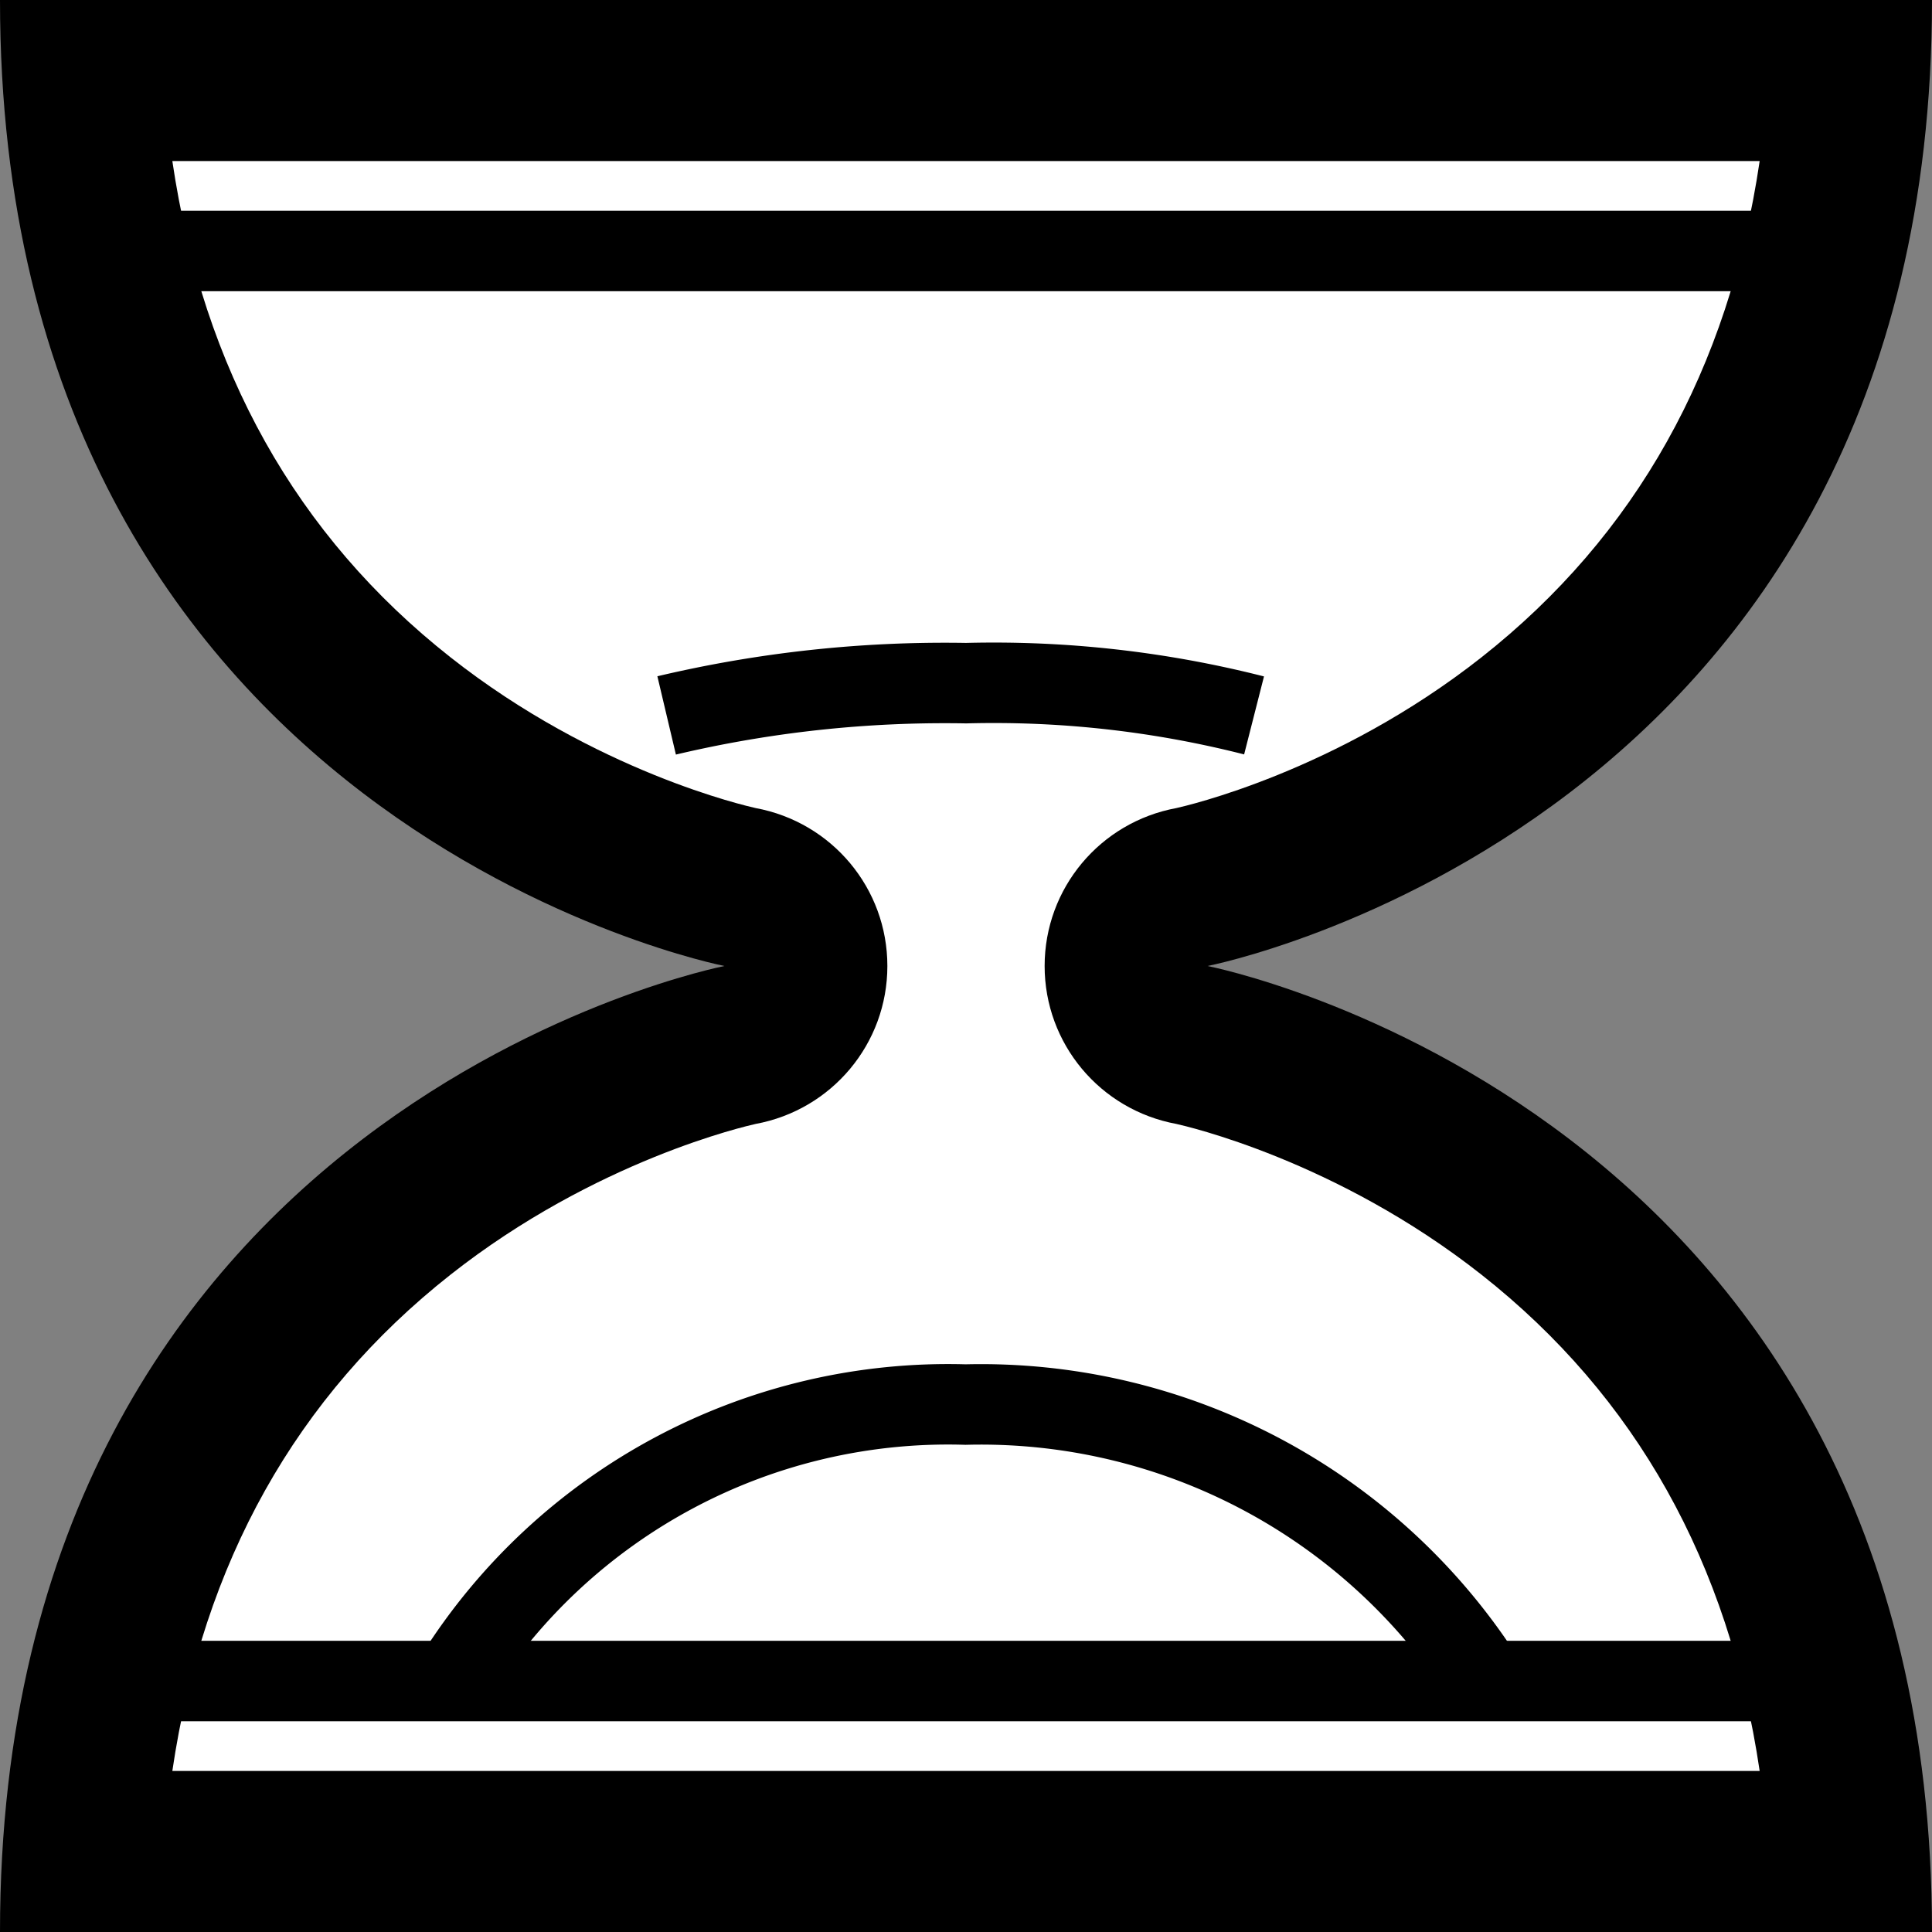
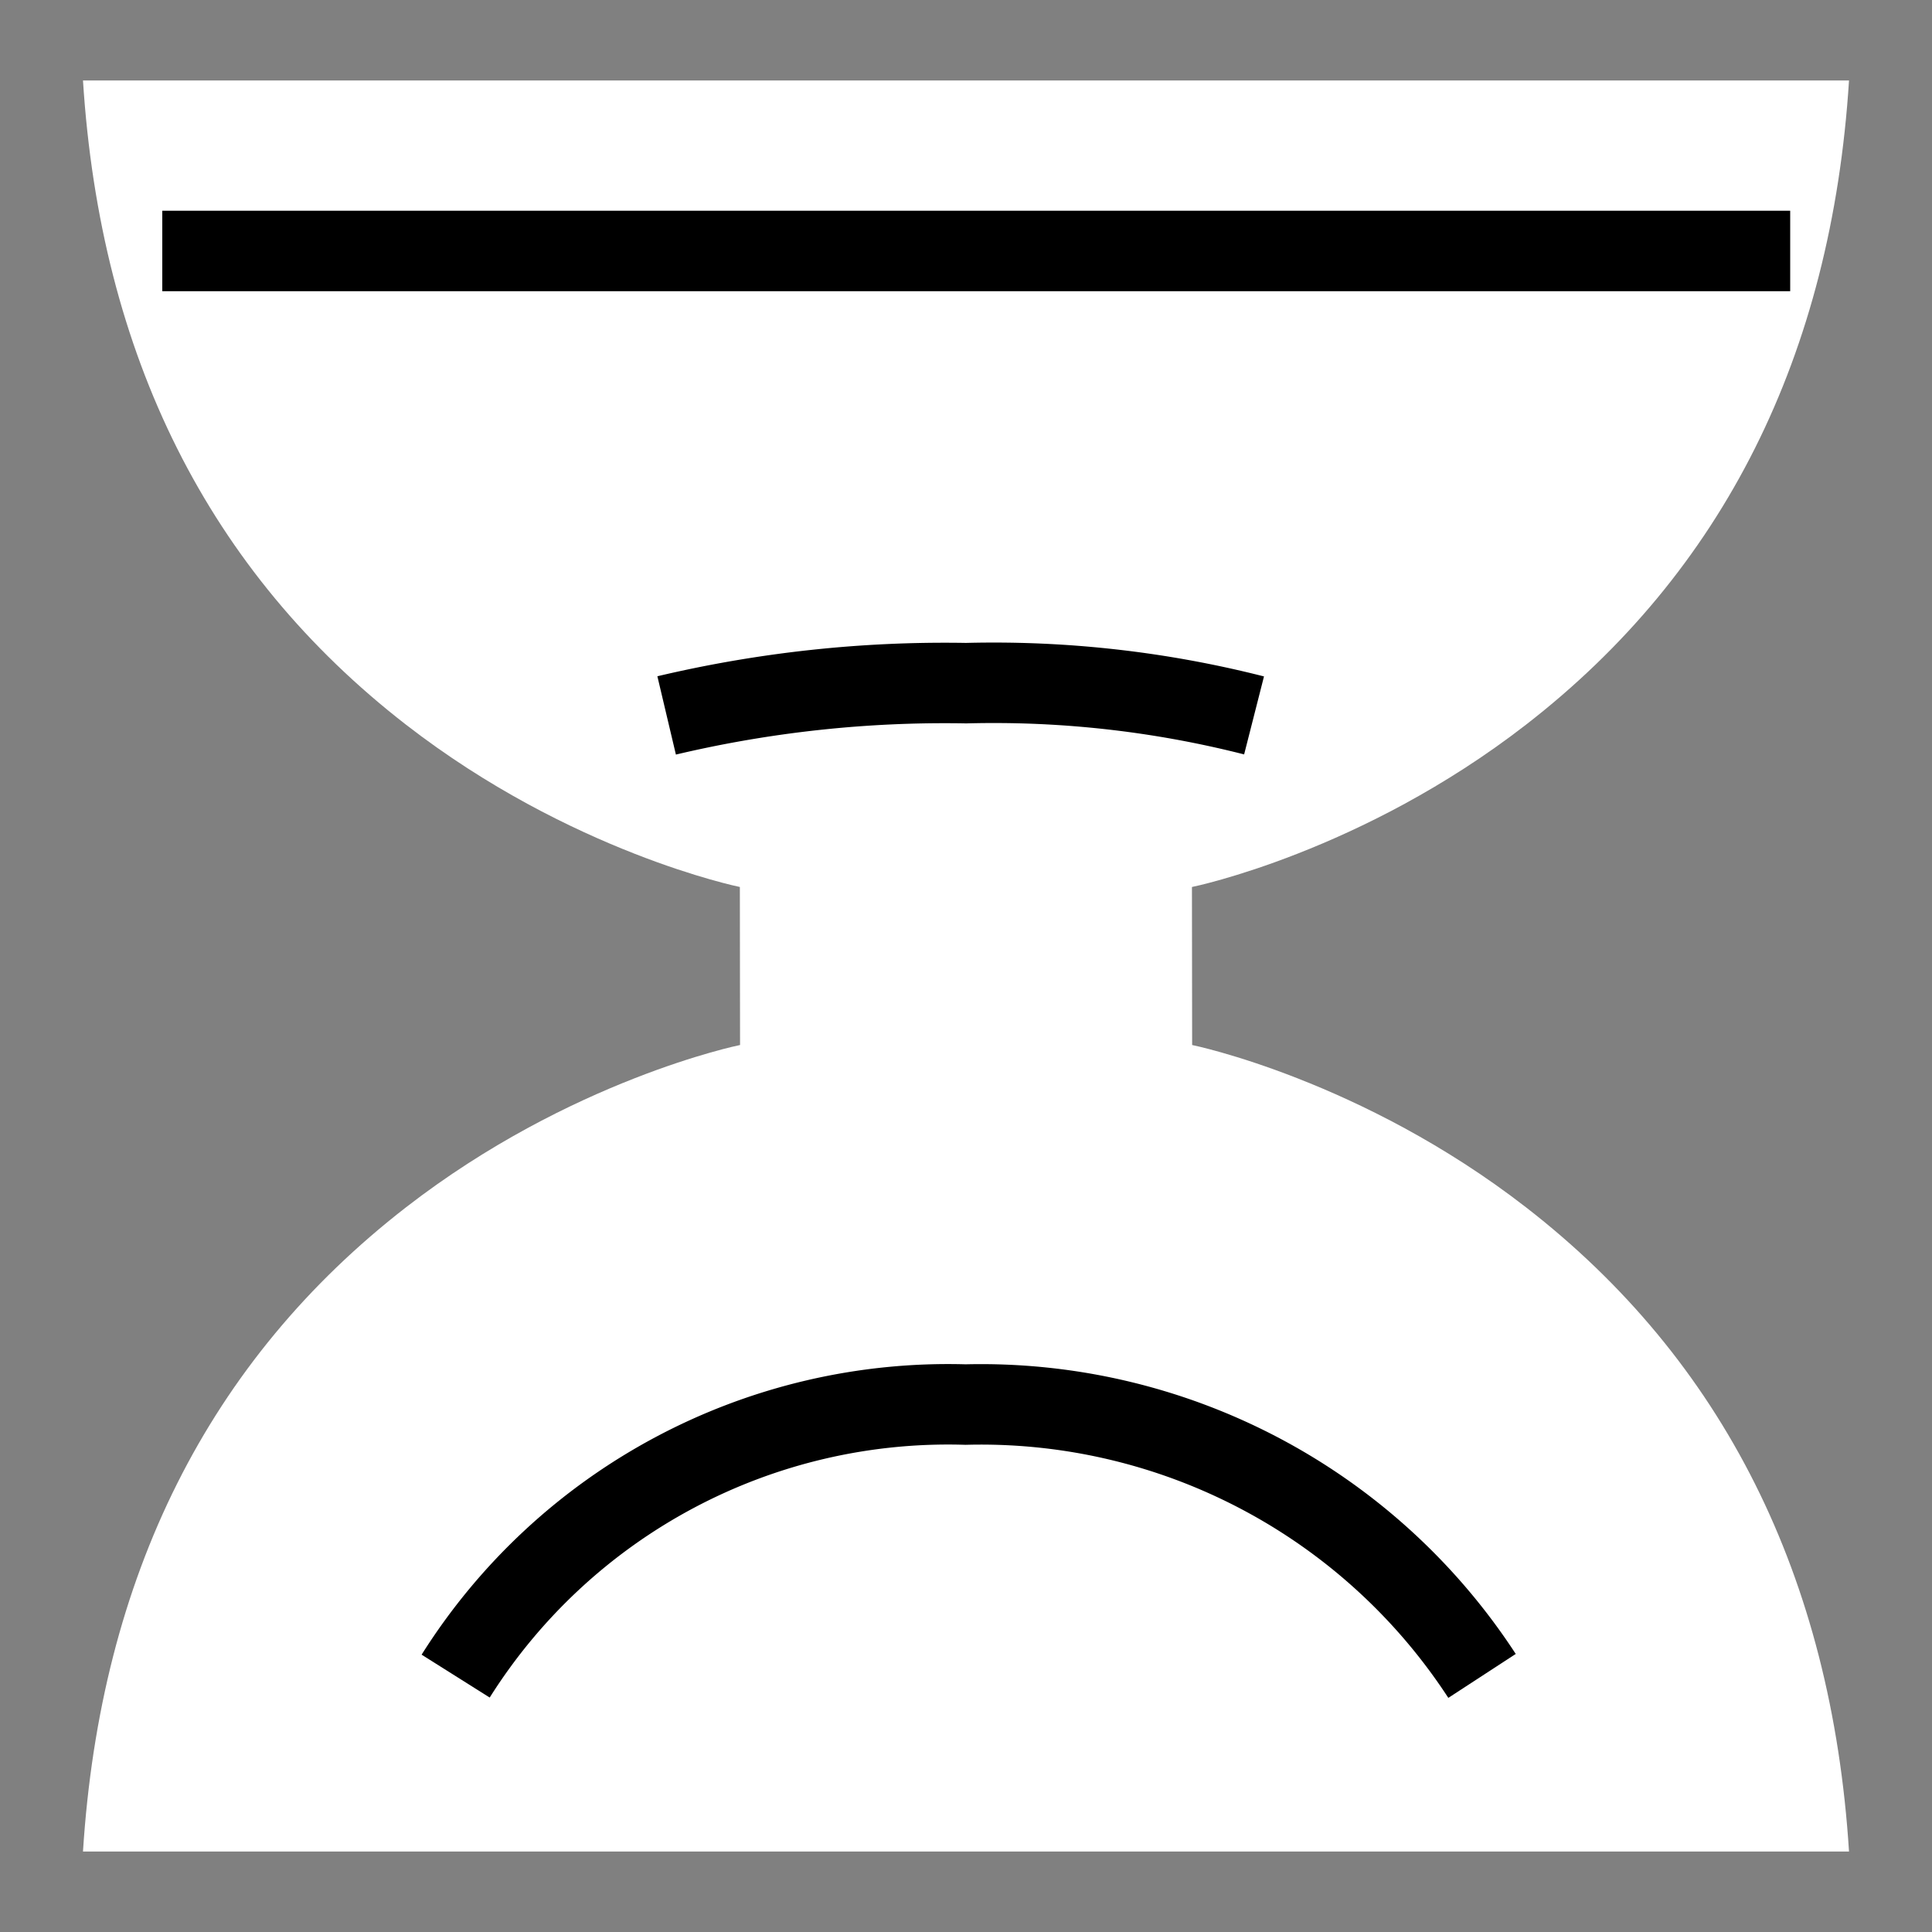
<svg xmlns="http://www.w3.org/2000/svg" width="20" height="20" viewBox="0 0 20 20">
  <rect x="0" y="0" width="20" height="20" fill="#808080" stroke="none" />
  <g id="cardloan_icon05" transform="translate(10 10)">
    <g id="グループ_15572" data-name="グループ 15572" transform="translate(-10 -10)">
      <g id="パス_164133" data-name="パス 164133" fill="#fff" stroke-linejoin="round">
        <path d="M 19.141 19.167 L 10 19.167 L 0.859 19.167 C 1.04 16.321 2.162 14.08 4.203 12.498 C 5.903 11.18 7.643 10.821 7.661 10.818 L 7.659 9.182 C 7.643 9.179 5.903 8.82 4.203 7.502 C 2.162 5.92 1.04 3.679 0.859 0.833 L 10 0.833 L 19.141 0.833 C 18.96 3.679 17.838 5.92 15.797 7.502 C 14.097 8.82 12.357 9.179 12.339 9.182 L 12.341 10.818 C 12.357 10.821 14.097 11.18 15.797 12.498 C 17.838 14.08 18.96 16.321 19.141 19.167 Z" stroke="none" />
-         <path d="M 1.784 1.667 C 2.102 3.822 3.067 5.546 4.663 6.804 C 6.169 7.991 7.729 8.344 7.822 8.365 C 8.612 8.511 9.186 9.196 9.186 10 C 9.186 10.804 8.612 11.489 7.822 11.635 C 7.729 11.656 6.169 12.009 4.663 13.196 C 3.067 14.454 2.102 16.178 1.784 18.333 L 18.216 18.333 C 17.898 16.178 16.933 14.454 15.337 13.196 C 13.831 12.009 12.271 11.656 12.178 11.635 C 11.388 11.489 10.814 10.804 10.814 10 C 10.814 9.196 11.388 8.511 12.178 8.365 C 12.271 8.344 13.831 7.991 15.337 6.804 C 16.933 5.546 17.898 3.822 18.216 1.667 L 1.784 1.667 M 0 0 L 20 0 C 20 8.546 12.5 10 12.5 10 C 12.5 10 20 11.454 20 20 L 0 20 C 0 11.454 7.5 10 7.5 10 C 7.5 10 0 8.546 0 0 Z" stroke="none" fill="#000" />
      </g>
      <path id="パス_164134" data-name="パス 164134" d="M16.562,17.306a12.508,12.508,0,0,1,3.1-.334,10.923,10.923,0,0,1,2.981.334" transform="translate(-9.661 -9.9)" fill="#fff" stroke="#000" stroke-miterlimit="10" stroke-width="0.833" />
      <path id="パス_164135" data-name="パス 164135" d="M11.321,37.711A6.024,6.024,0,0,1,16.6,34.9a6.191,6.191,0,0,1,5.346,2.809" transform="translate(-6.604 -20.36)" fill="#fff" stroke="#000" stroke-miterlimit="10" stroke-width="0.833" />
-       <line id="線_9788" data-name="線 9788" x1="16.852" transform="translate(1.468 17.402)" fill="#231815" stroke="#000" stroke-miterlimit="10" stroke-width="0.833" />
      <line id="線_9789" data-name="線 9789" x2="16.852" transform="translate(1.68 2.598)" fill="#231815" stroke="#000" stroke-miterlimit="10" stroke-width="0.833" />
    </g>
  </g>
</svg>